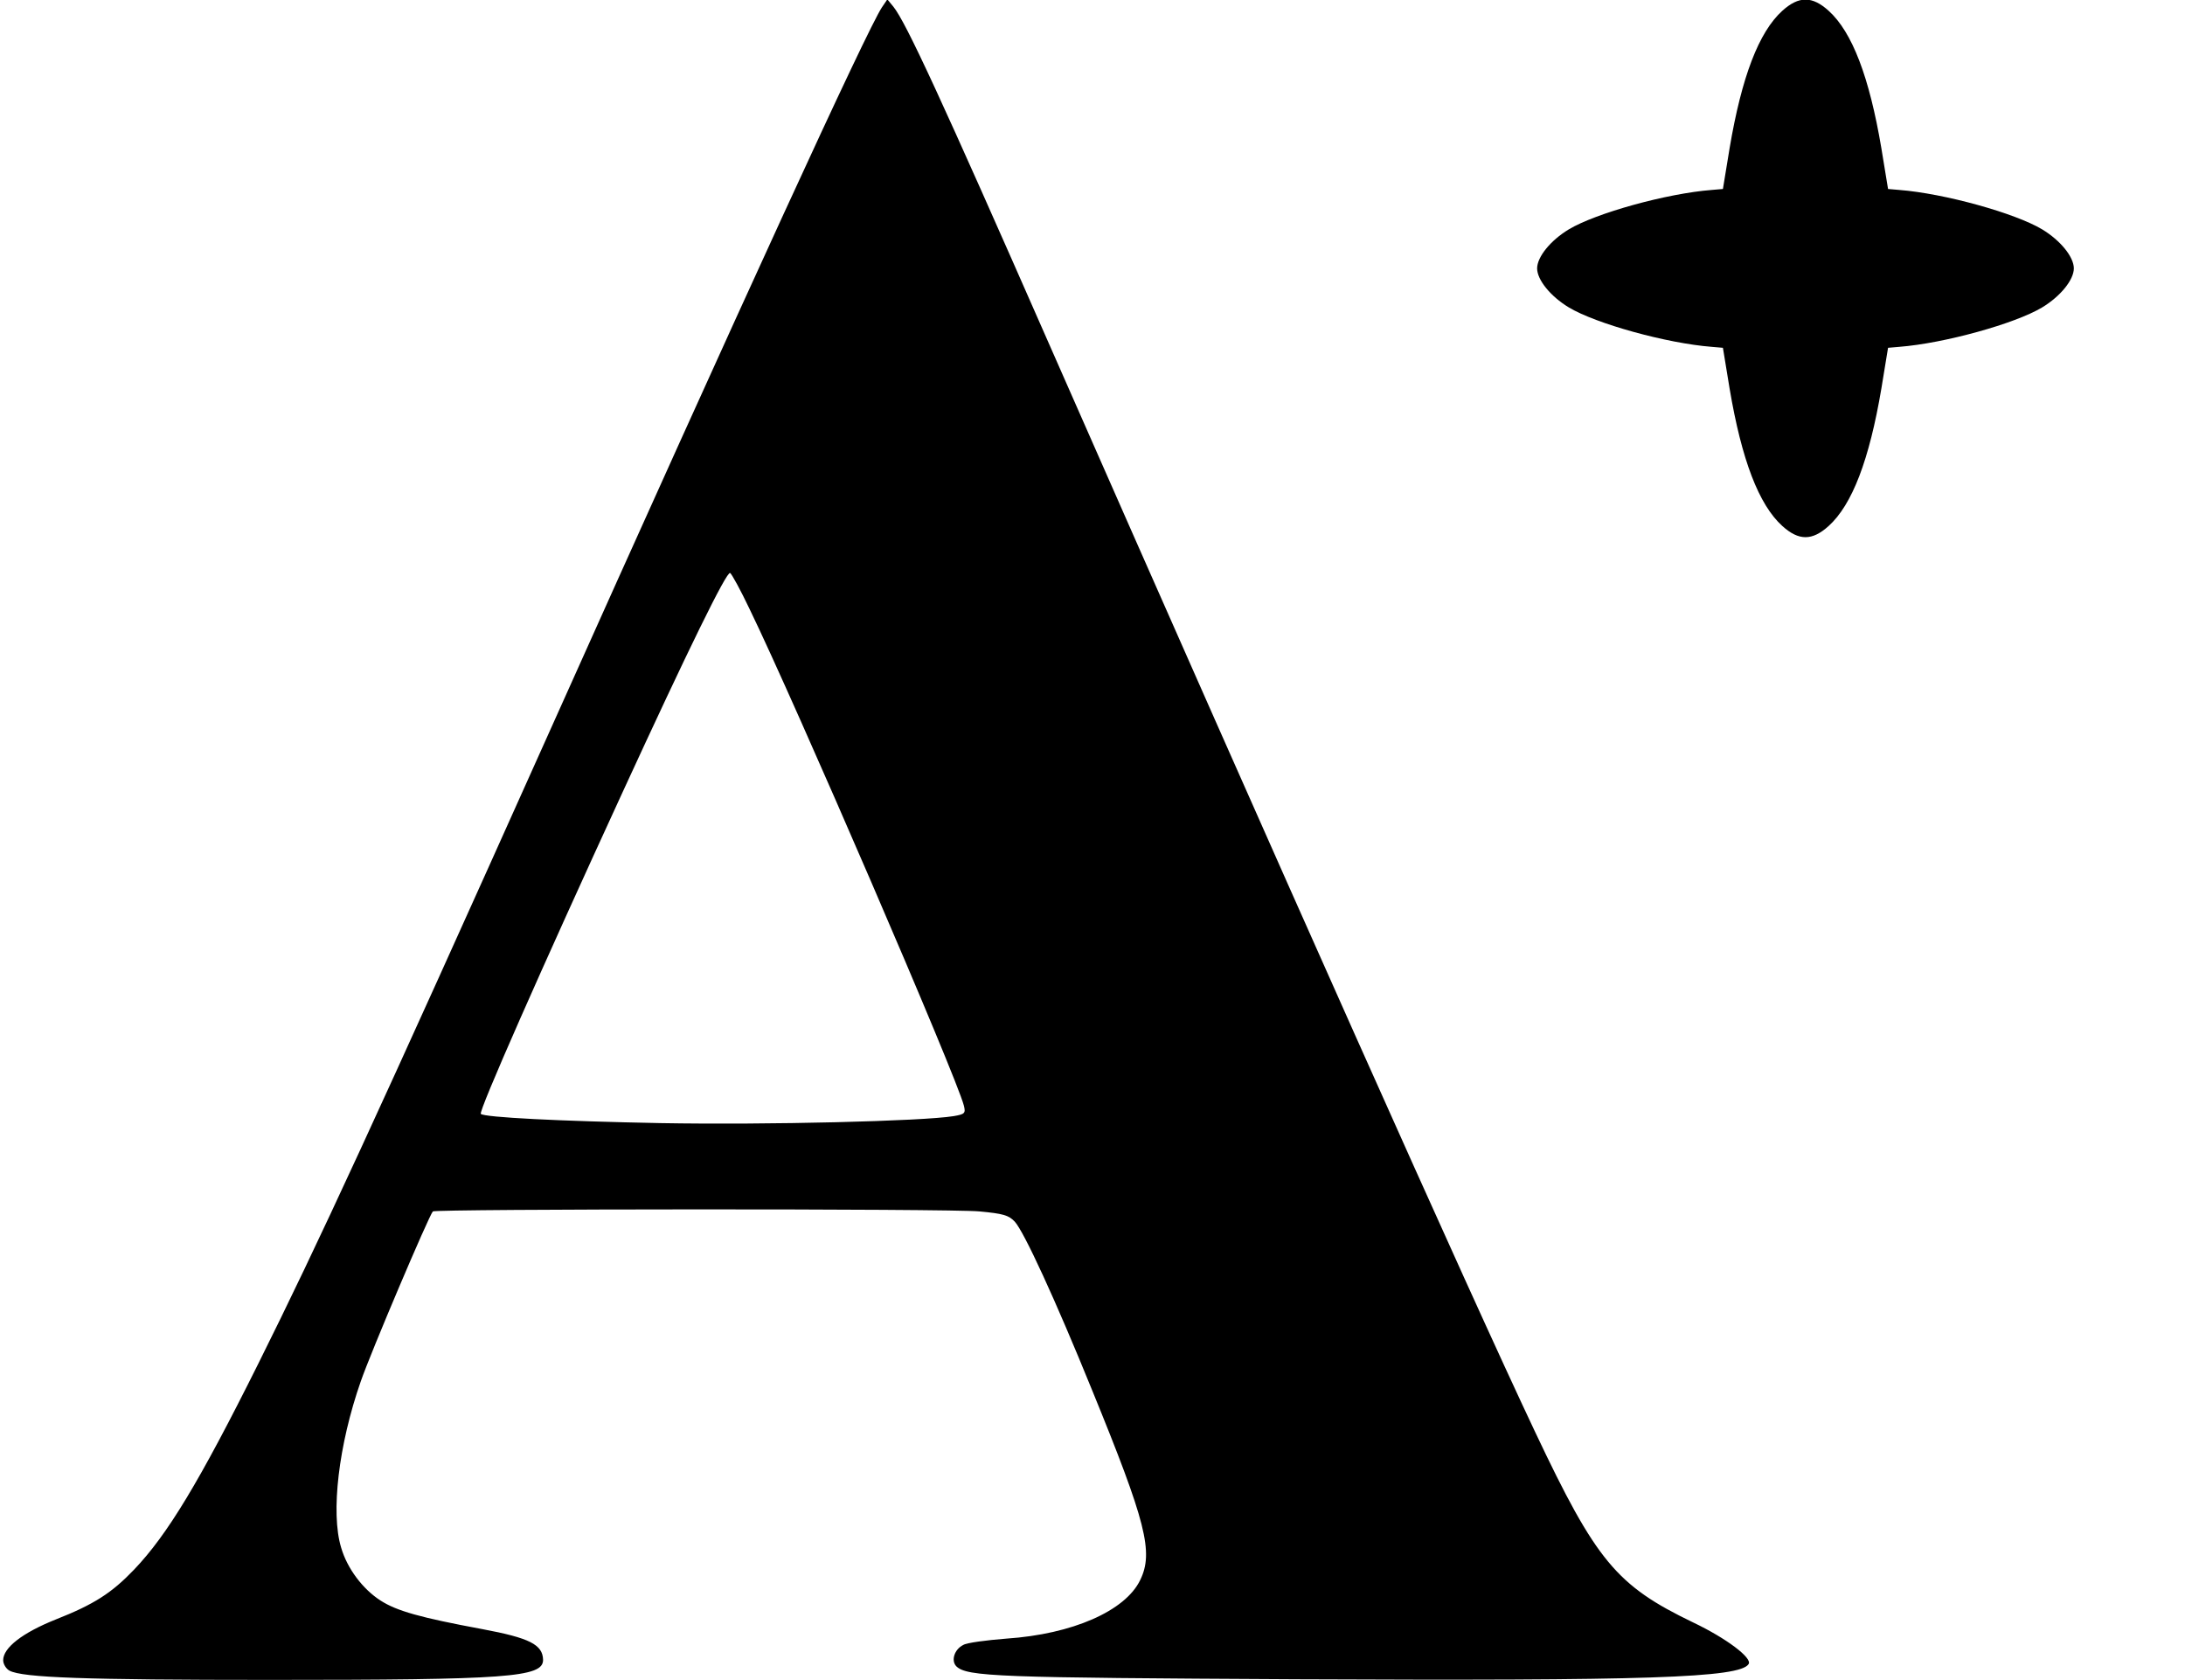
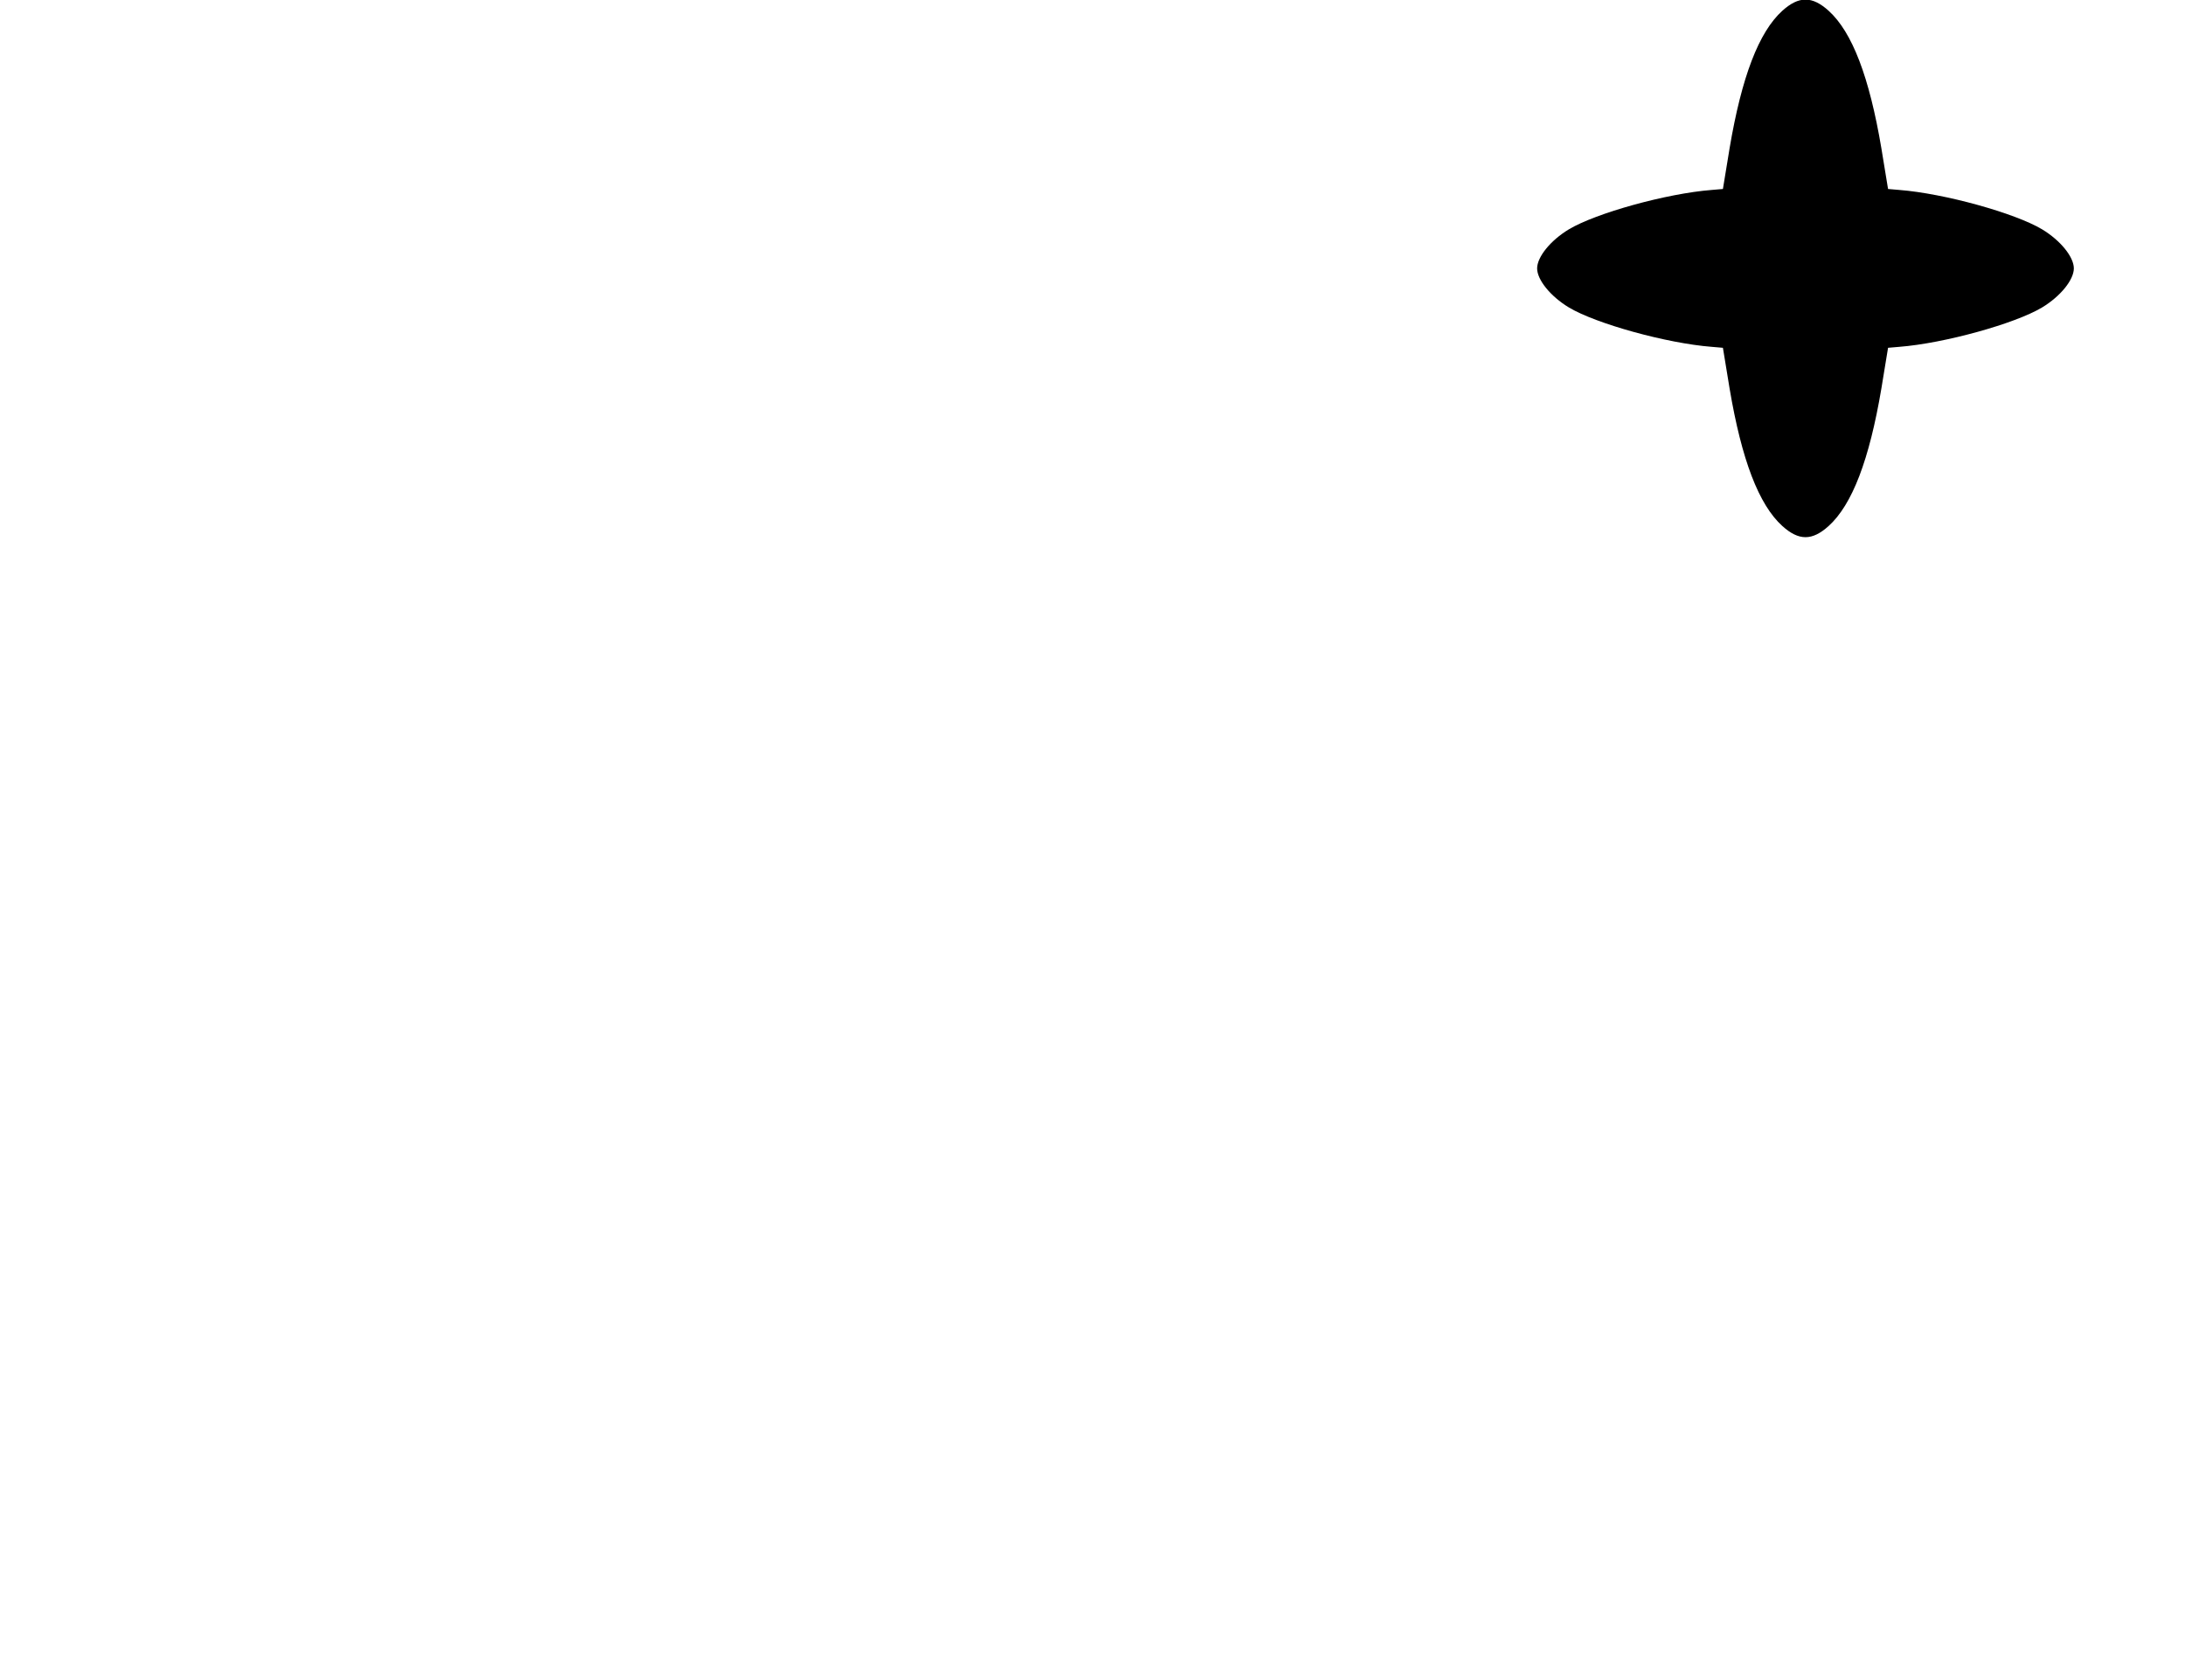
<svg xmlns="http://www.w3.org/2000/svg" version="1.0" width="688pt" height="529pt" viewBox="0 0 688 529" preserveAspectRatio="xMidYMid meet">
  <g transform="translate(0,529) scale(0.1,-0.1)" fill="#000000" stroke="none">
-     <path d="M2777 5267 c-48 -73 -436 -918 -1052 -2292 -541 -1206 -726 -1606 -912 -1979 -186 -373 -286 -538 -391 -648 -70 -73 -125 -109 -247 -157 -105 -42 -165 -89 -165 -128 0 -12 9 -27 20 -33 42 -22 237 -29 820 -29 750 0 860 8 860 63 -1 48 -42 69 -192 97 -194 36 -269 57 -320 90 -56 36 -105 101 -124 167 -33 109 -8 323 62 523 31 90 215 523 227 535 8 8 1632 9 1721 0 75 -7 92 -12 111 -32 29 -31 128 -246 243 -529 171 -418 195 -512 152 -600 -47 -97 -213 -170 -421 -184 -63 -5 -125 -13 -136 -20 -28 -14 -39 -49 -22 -67 34 -33 128 -36 1073 -41 1100 -5 1395 4 1422 48 12 19 -70 81 -175 131 -241 116 -305 193 -497 599 -212 448 -788 1739 -1532 3429 -339 771 -449 1009 -489 1059 l-19 23 -17 -25z m-417 -1894 c143 -294 653 -1475 675 -1564 6 -24 3 -27 -32 -33 -98 -16 -585 -28 -923 -22 -316 6 -555 18 -566 29 -8 7 191 458 446 1012 208 452 328 697 339 691 5 -3 33 -54 61 -113z" />
    <path d="M5612 5256 c-74 -67 -128 -208 -166 -433 l-21 -128 -35 -3 c-142 -11 -365 -73 -450 -124 -58 -35 -100 -87 -100 -123 0 -36 42 -88 100 -123 85 -51 308 -113 450 -124 l35 -3 21 -128 c38 -225 92 -366 166 -433 52 -47 94 -47 146 0 74 67 128 208 166 433 l21 128 35 3 c142 11 365 73 450 124 58 35 100 87 100 123 0 36 -42 88 -100 123 -85 51 -308 113 -450 124 l-35 3 -21 128 c-38 225 -92 366 -166 433 -52 47 -94 47 -146 0z" />
  </g>
</svg>